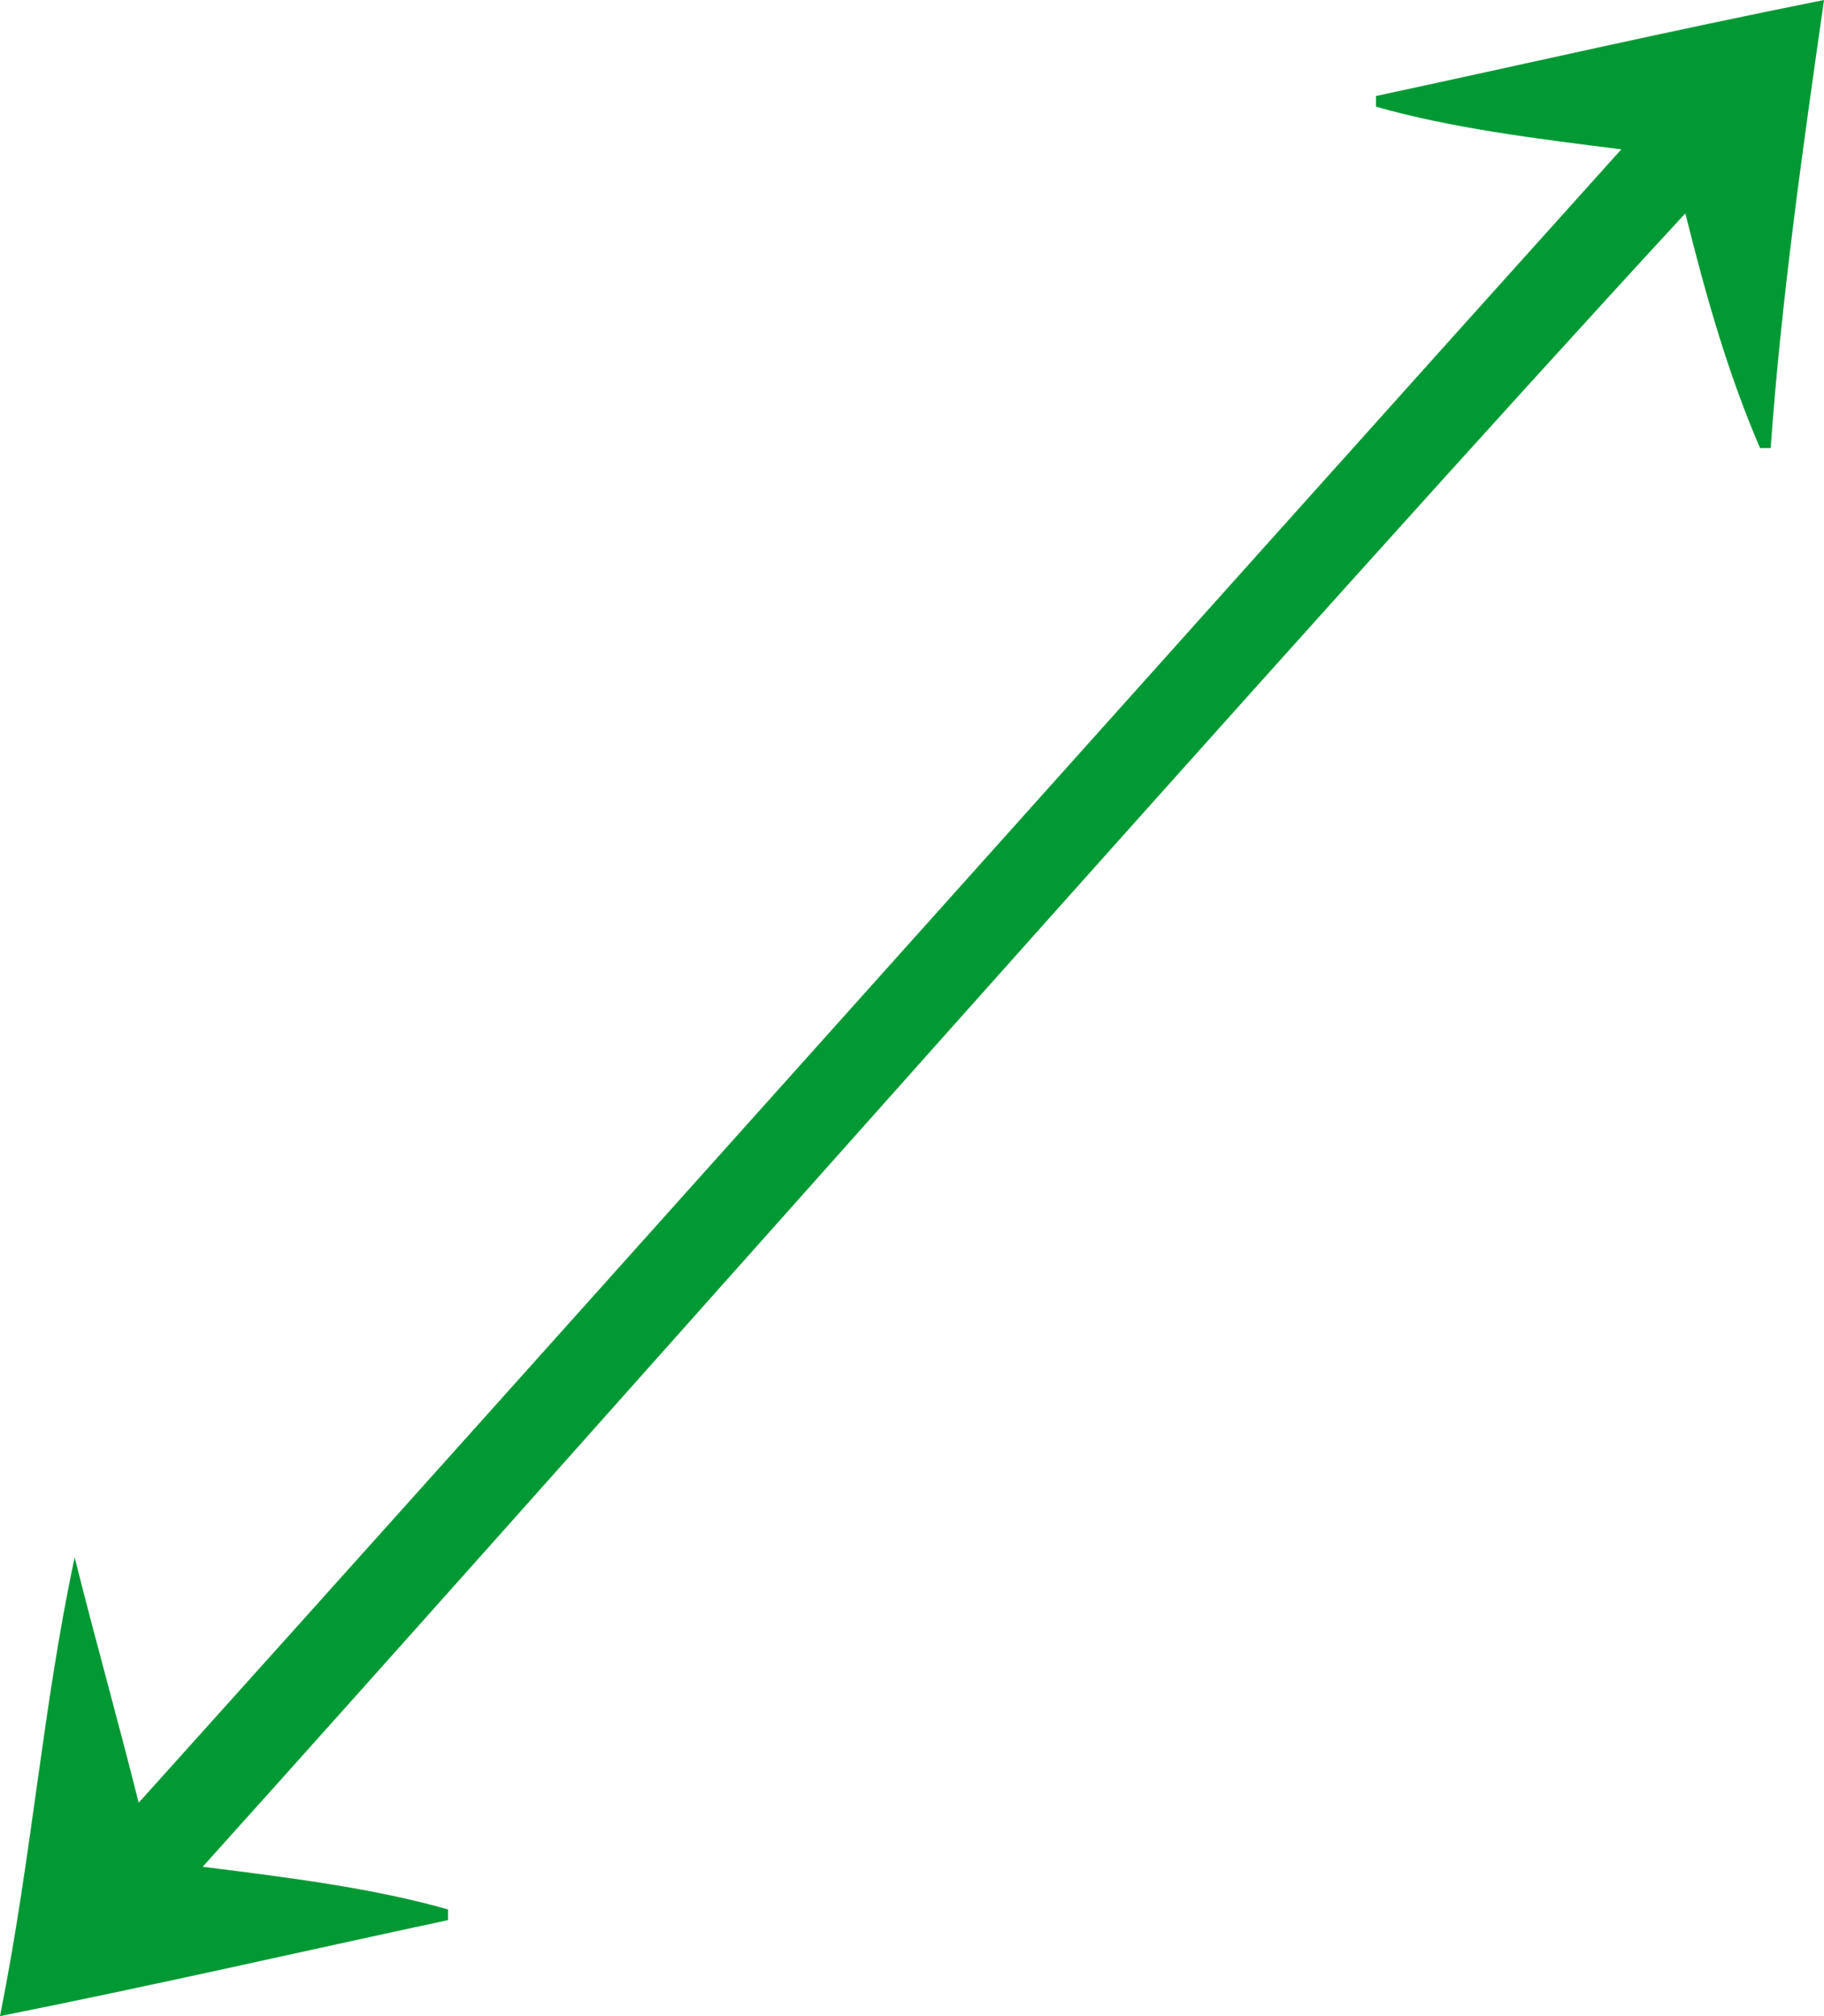
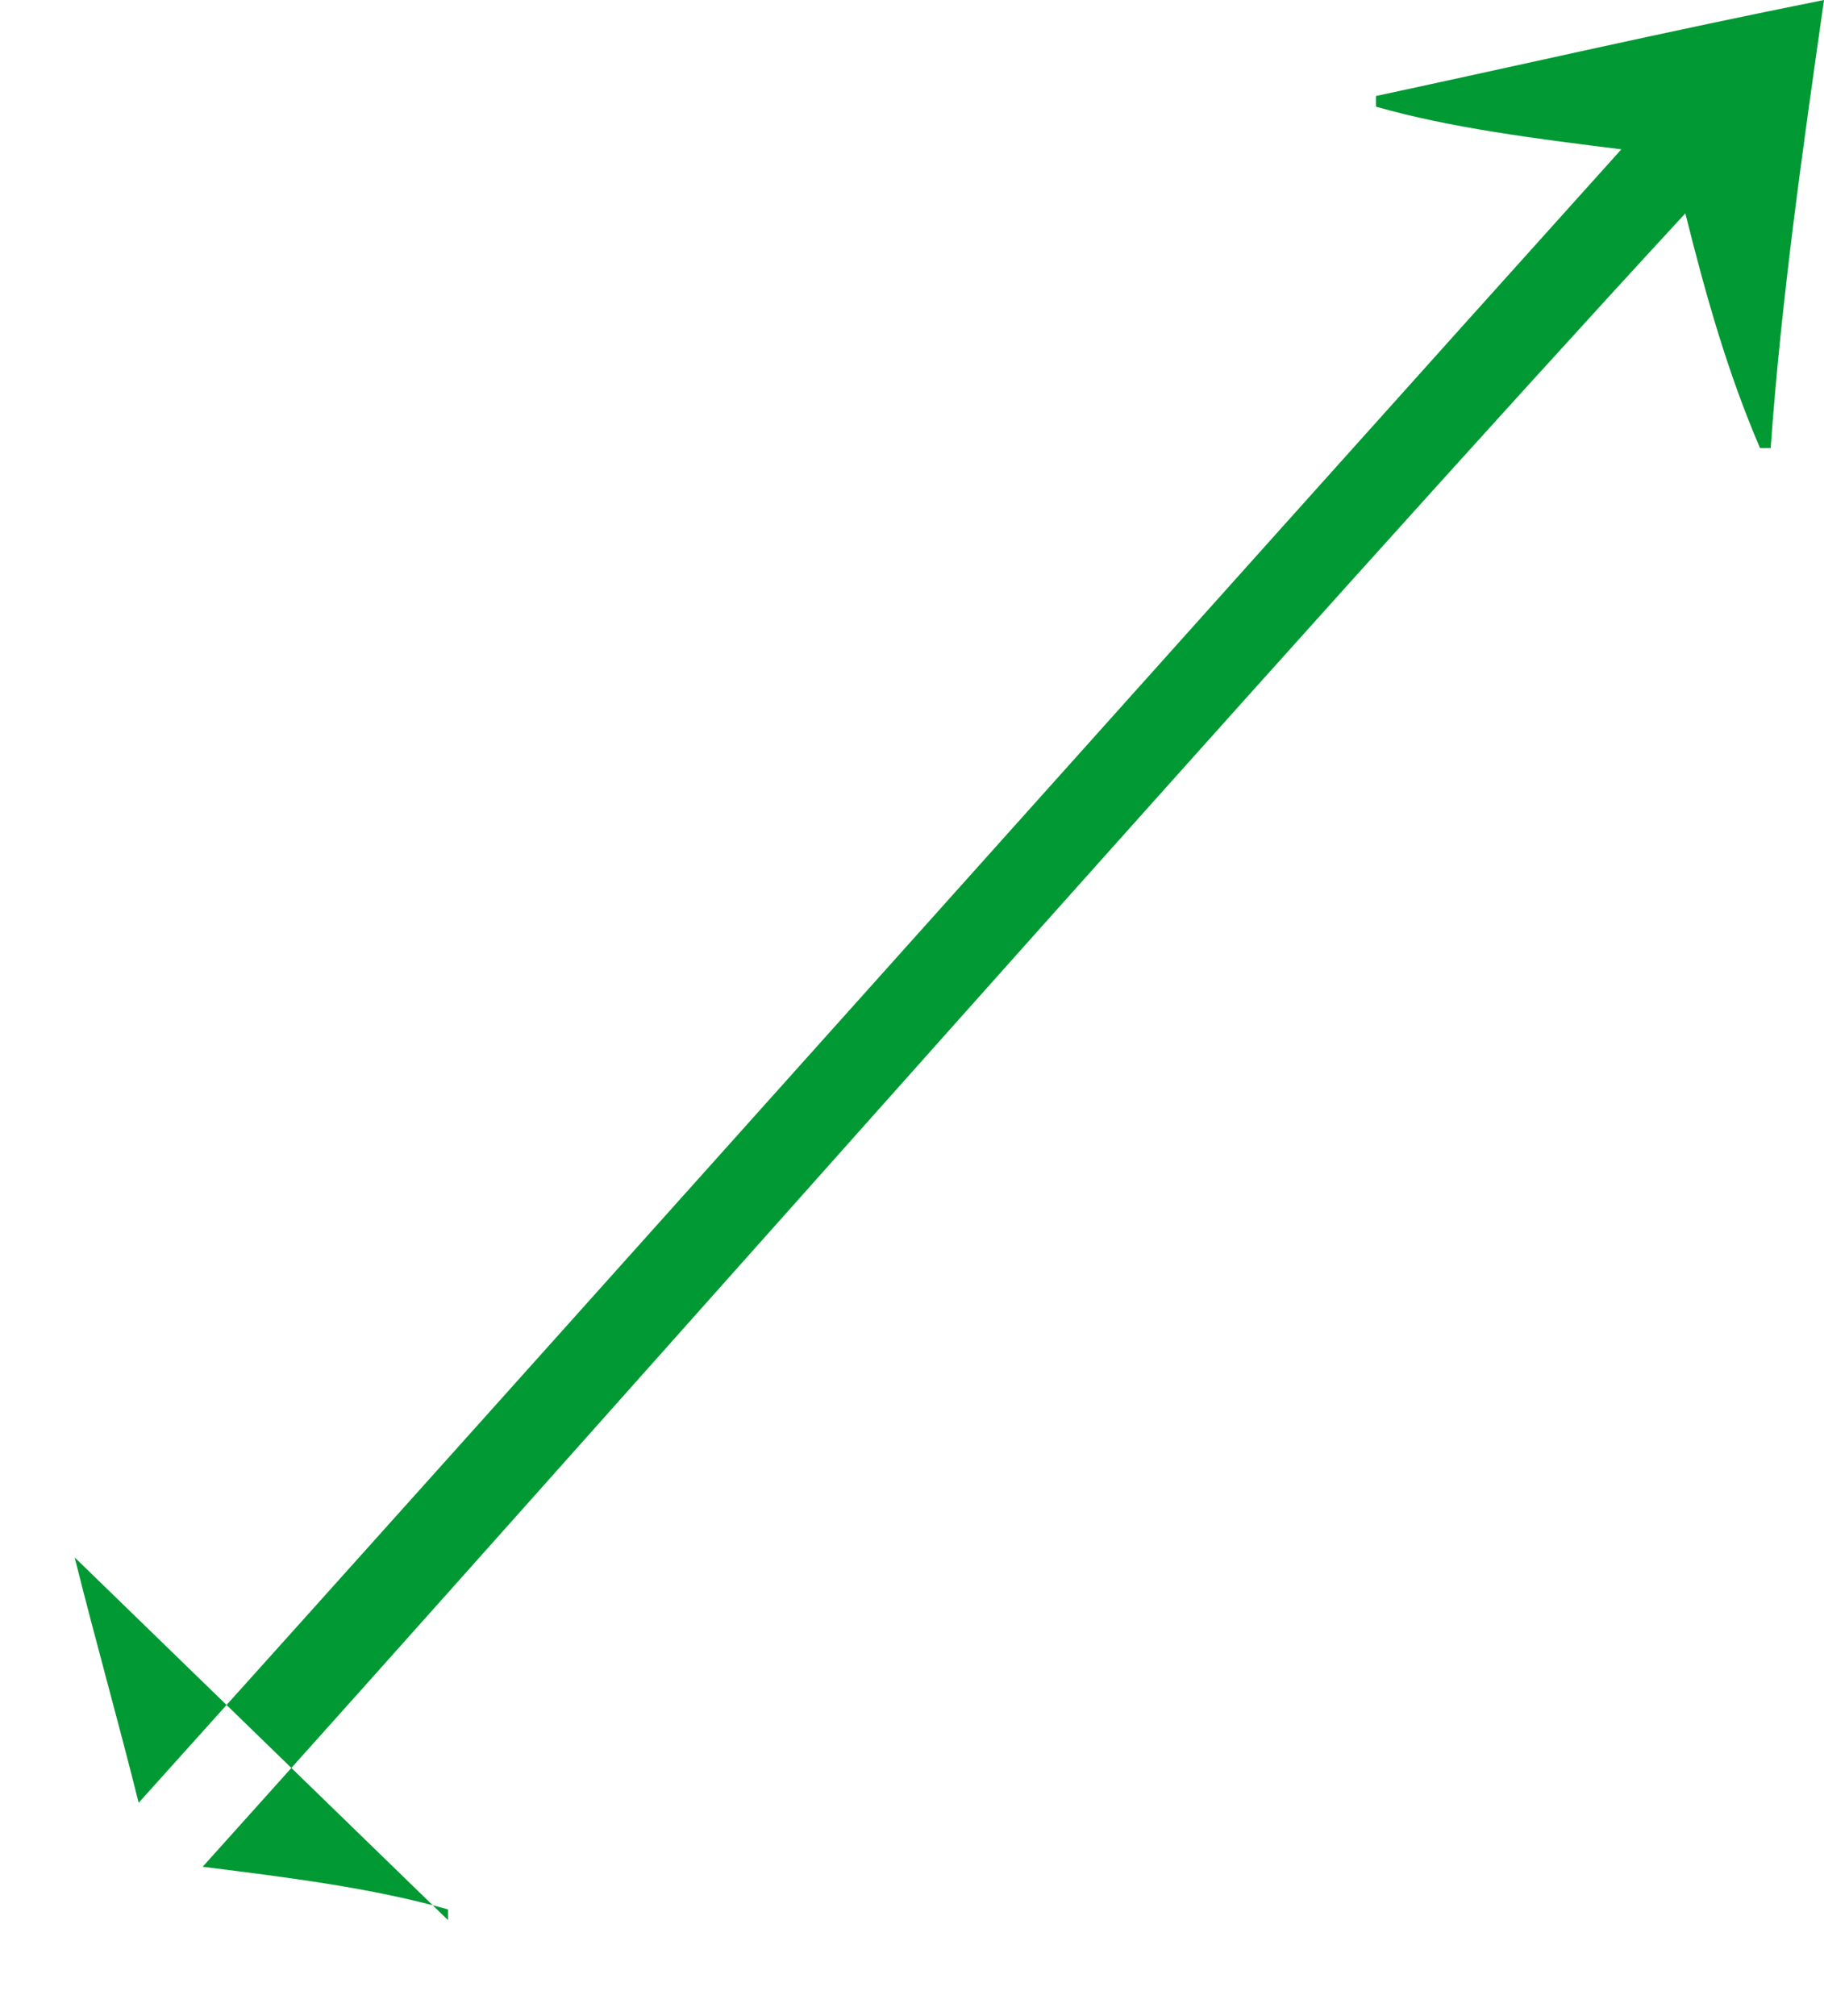
<svg xmlns="http://www.w3.org/2000/svg" id="Calque_2" viewBox="0 0 17.1 18.9">
  <defs>
    <style>.cls-1{fill:#093;}</style>
  </defs>
  <g id="Calque_1-2">
-     <path class="cls-1" d="M.7,14.6c.2,.8,.4,1.5,.6,2.3C4.9,12.9,11.6,5.4,15.2,1.4c-.8-.1-1.6-.2-2.3-.4v-.1c1.4-.3,2.7-.6,4.2-.9-.2,1.4-.4,2.8-.5,4.2h-.1c-.3-.7-.5-1.4-.7-2.2C12.2,5.9,5.5,13.5,1.9,17.5c.8,.1,1.6,.2,2.3,.4v.1c-1.4,.3-2.7,.6-4.2,.9,.3-1.5,.4-2.9,.7-4.3-.1,0,0,0,0,0Z" />
+     <path class="cls-1" d="M.7,14.6c.2,.8,.4,1.5,.6,2.3C4.9,12.9,11.6,5.4,15.2,1.4c-.8-.1-1.6-.2-2.3-.4v-.1c1.4-.3,2.7-.6,4.2-.9-.2,1.4-.4,2.8-.5,4.2h-.1c-.3-.7-.5-1.4-.7-2.2C12.2,5.9,5.5,13.5,1.9,17.5c.8,.1,1.6,.2,2.3,.4v.1Z" />
  </g>
</svg>